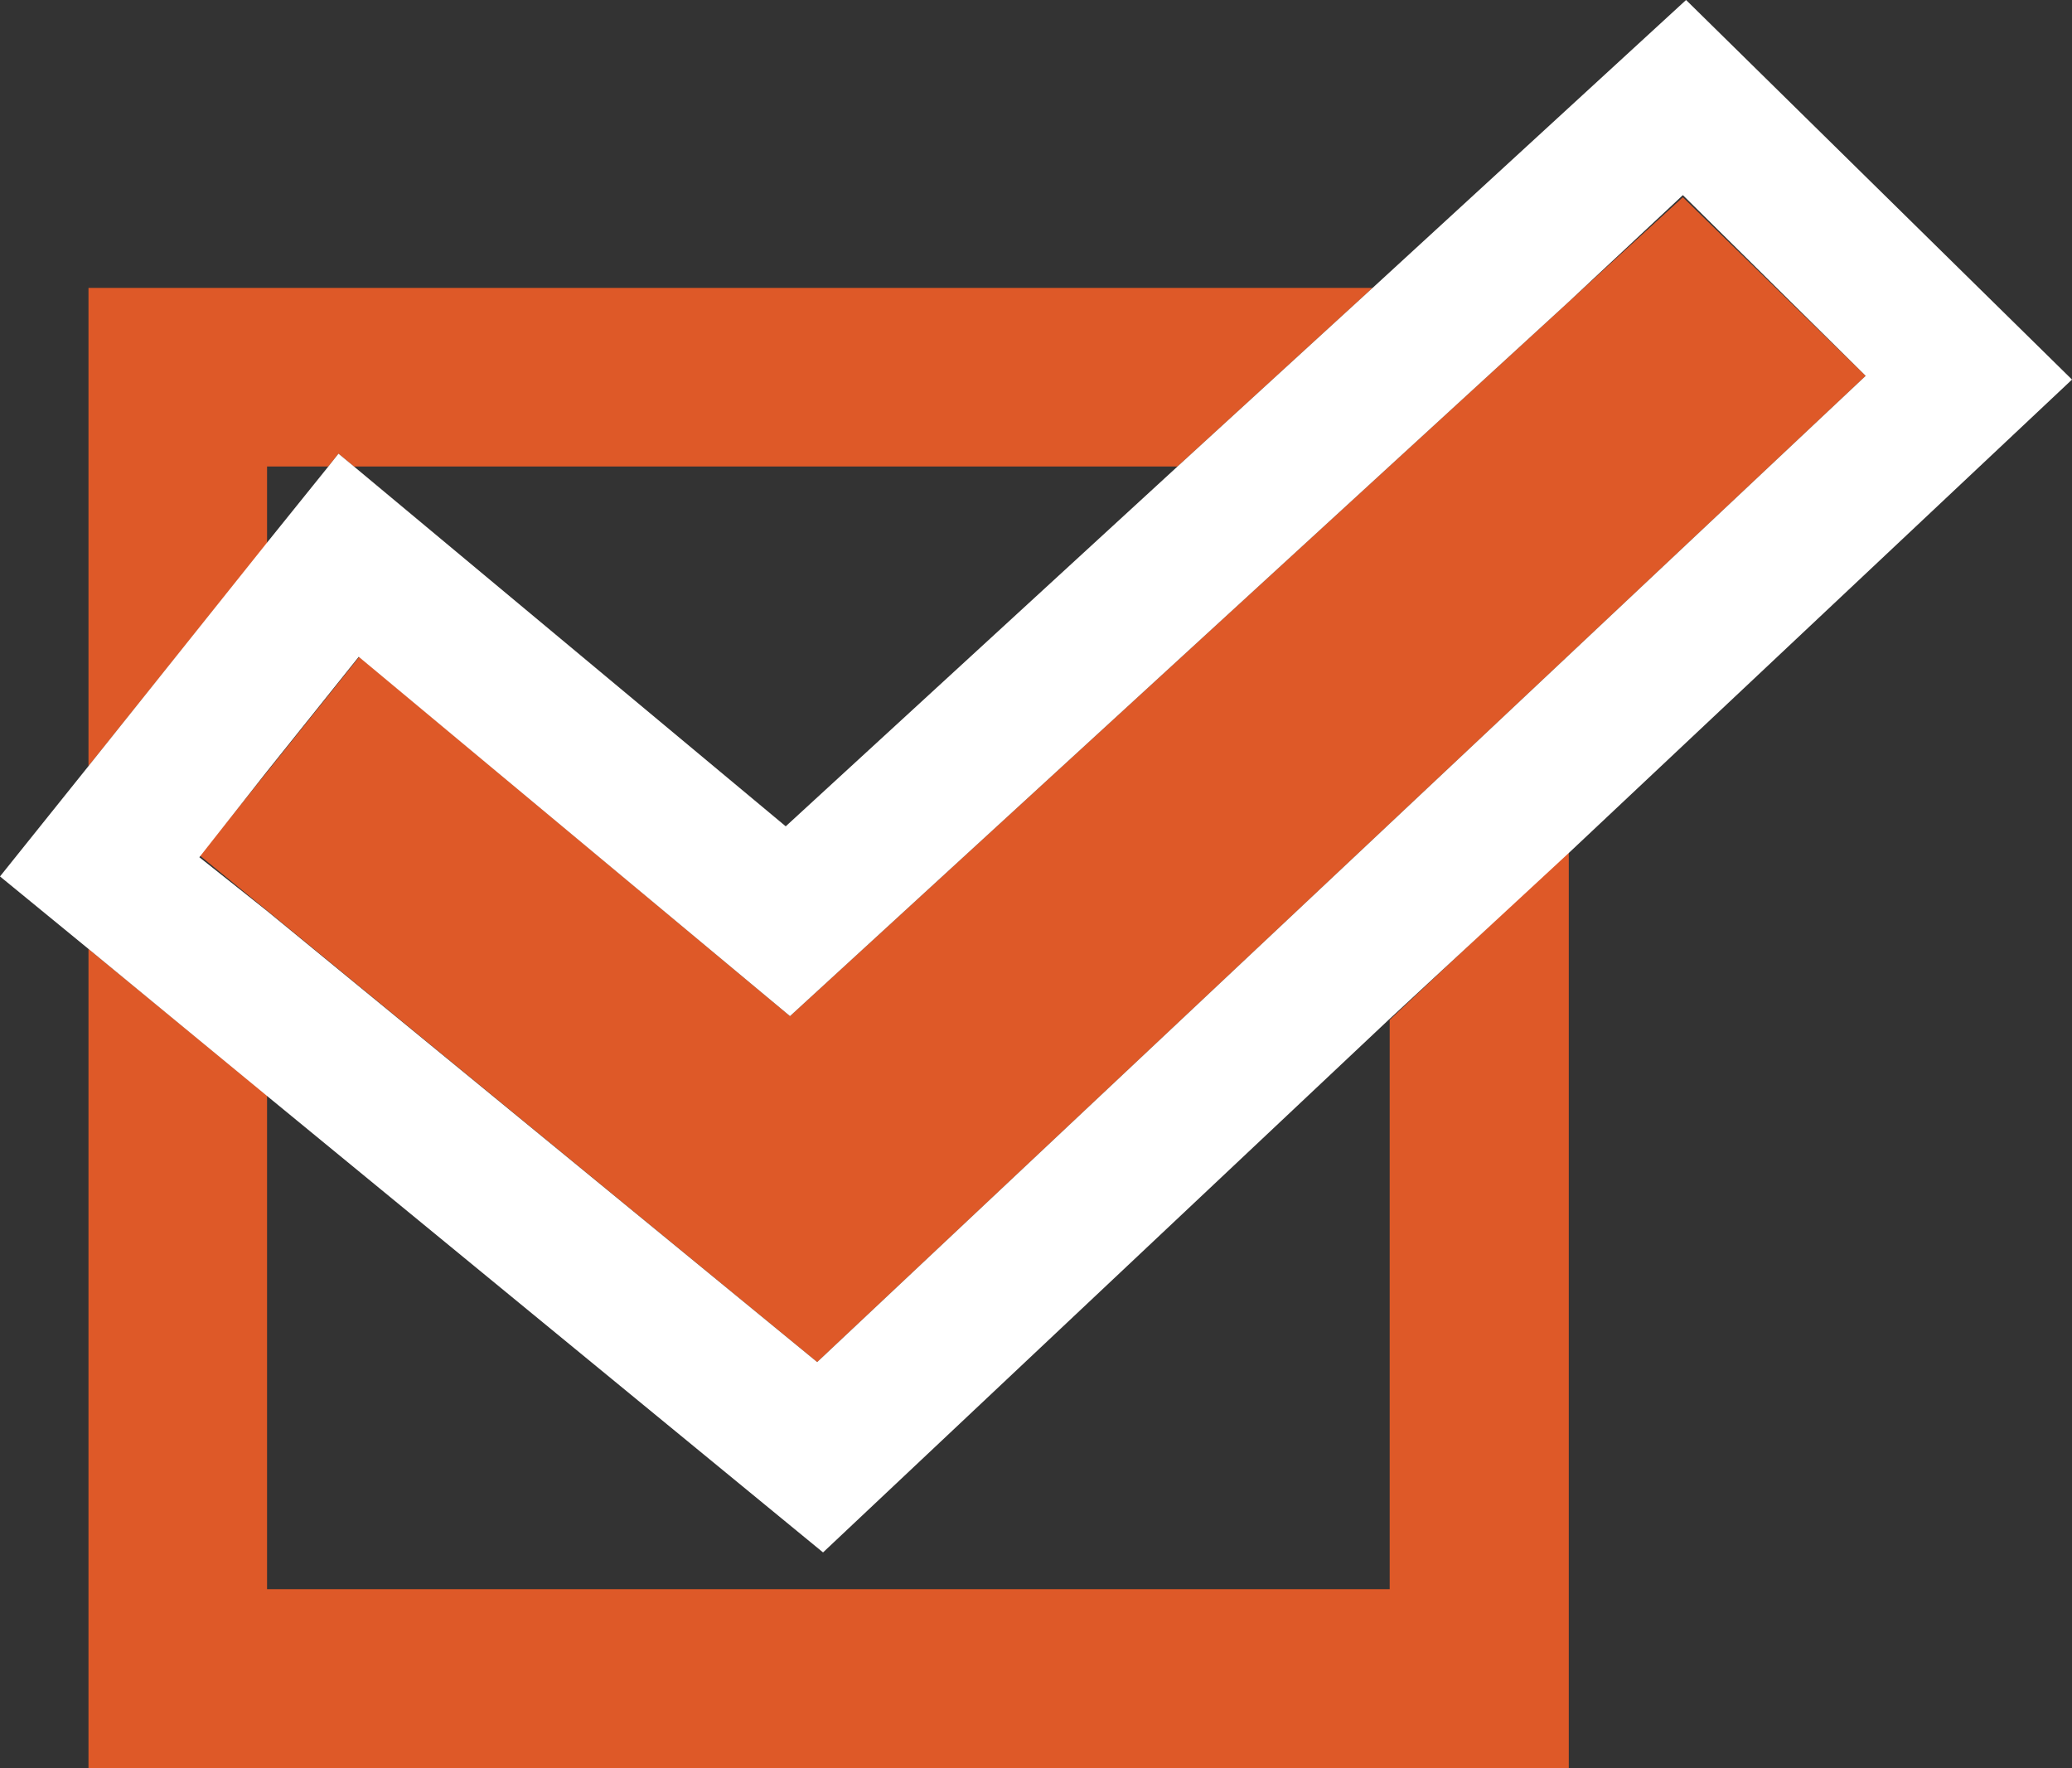
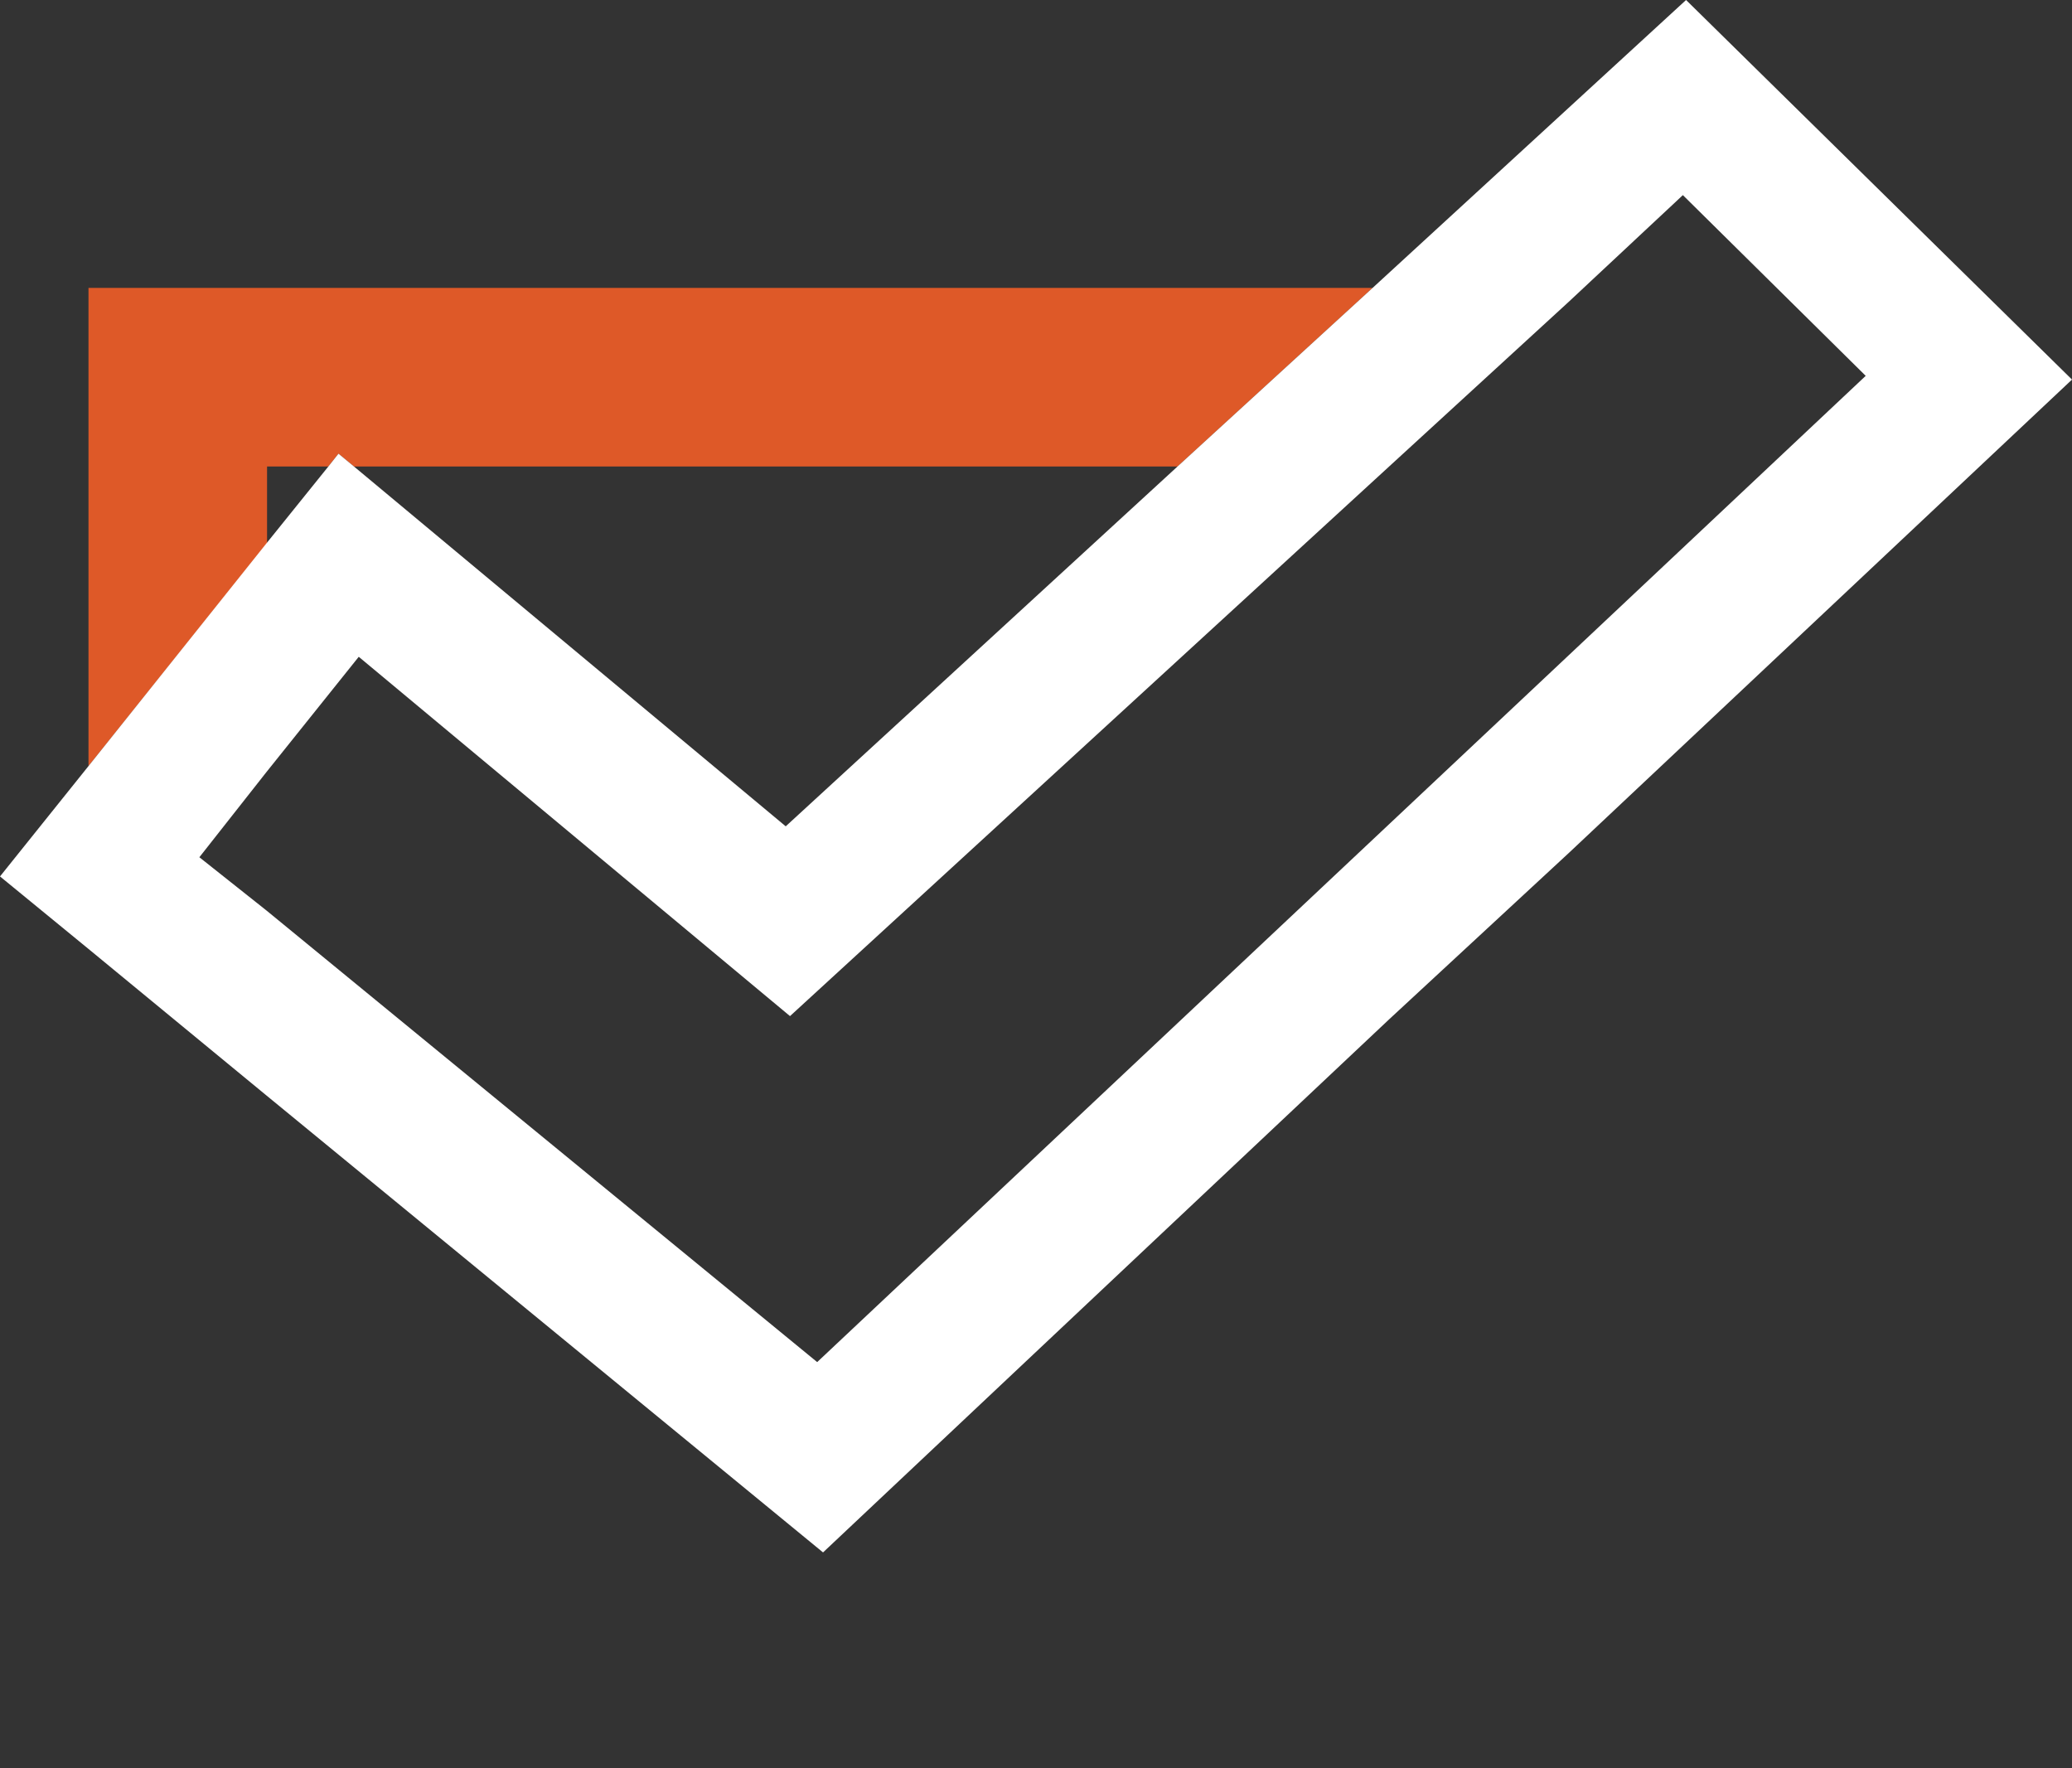
<svg xmlns="http://www.w3.org/2000/svg" id="レイヤー_1" data-name="レイヤー 1" viewBox="0 0 38.87 33.17">
  <rect x="0" y="0" width="38.87" height="33.17" fill="#333333" stroke="none" />
  <defs>
    <style>.cls-1{fill:none}.cls-2{fill:#de5928}.cls-3{fill:#fff}</style>
  </defs>
  <path class="cls-1" d="M14.74 15.5l7.35-6.75H6.64L14.74 15.5z" />
  <path class="cls-1" d="M26.07 29.81V19.13L15.45 29.12 5.01 20.55V29.81H26.07z" />
  <path class="cls-1" d="M5.01 10.19 6.16 8.75H5.01V10.19z" />
-   <path class="cls-2" d="M26.07 29.81H5.01V20.55L1.66 17.8V33.17H29.43V15.97L26.07 19.13V29.81z" />
  <path class="cls-2" d="M5.01 8.75H6.16L6.35 8.51 6.64 8.75H22.09L25.75 5.4H1.66V14.37L5.01 10.19V8.75z" />
-   <path class="cls-2" d="M29.43 12.29 35 7.05 31.57 3.7 29.43 5.66 26.06 8.75 14.82 19.06 6.74 12.32 5.01 14.48 3.75 16.05 5.01 17.08 15.33 25.55 26.07 15.45 29.43 12.29z" />
  <path class="cls-3" d="M31.63.0 25.75 5.4 22.09 8.75 14.74 15.5 6.64 8.75l-.29-.24-.19.24L5 10.19 1.66 14.37.0 16.44 1.66 17.8 5 20.55l10.44 8.57 10.62-10L29.43 16l9.44-8.88zM5 17.08l-1.26-1L5 14.48l1.73-2.16 8.09 6.74L26.06 8.75l3.37-3.09 2.14-2L35 7.05l-5.57 5.24-3.36 3.16L15.33 25.55z" />
</svg>